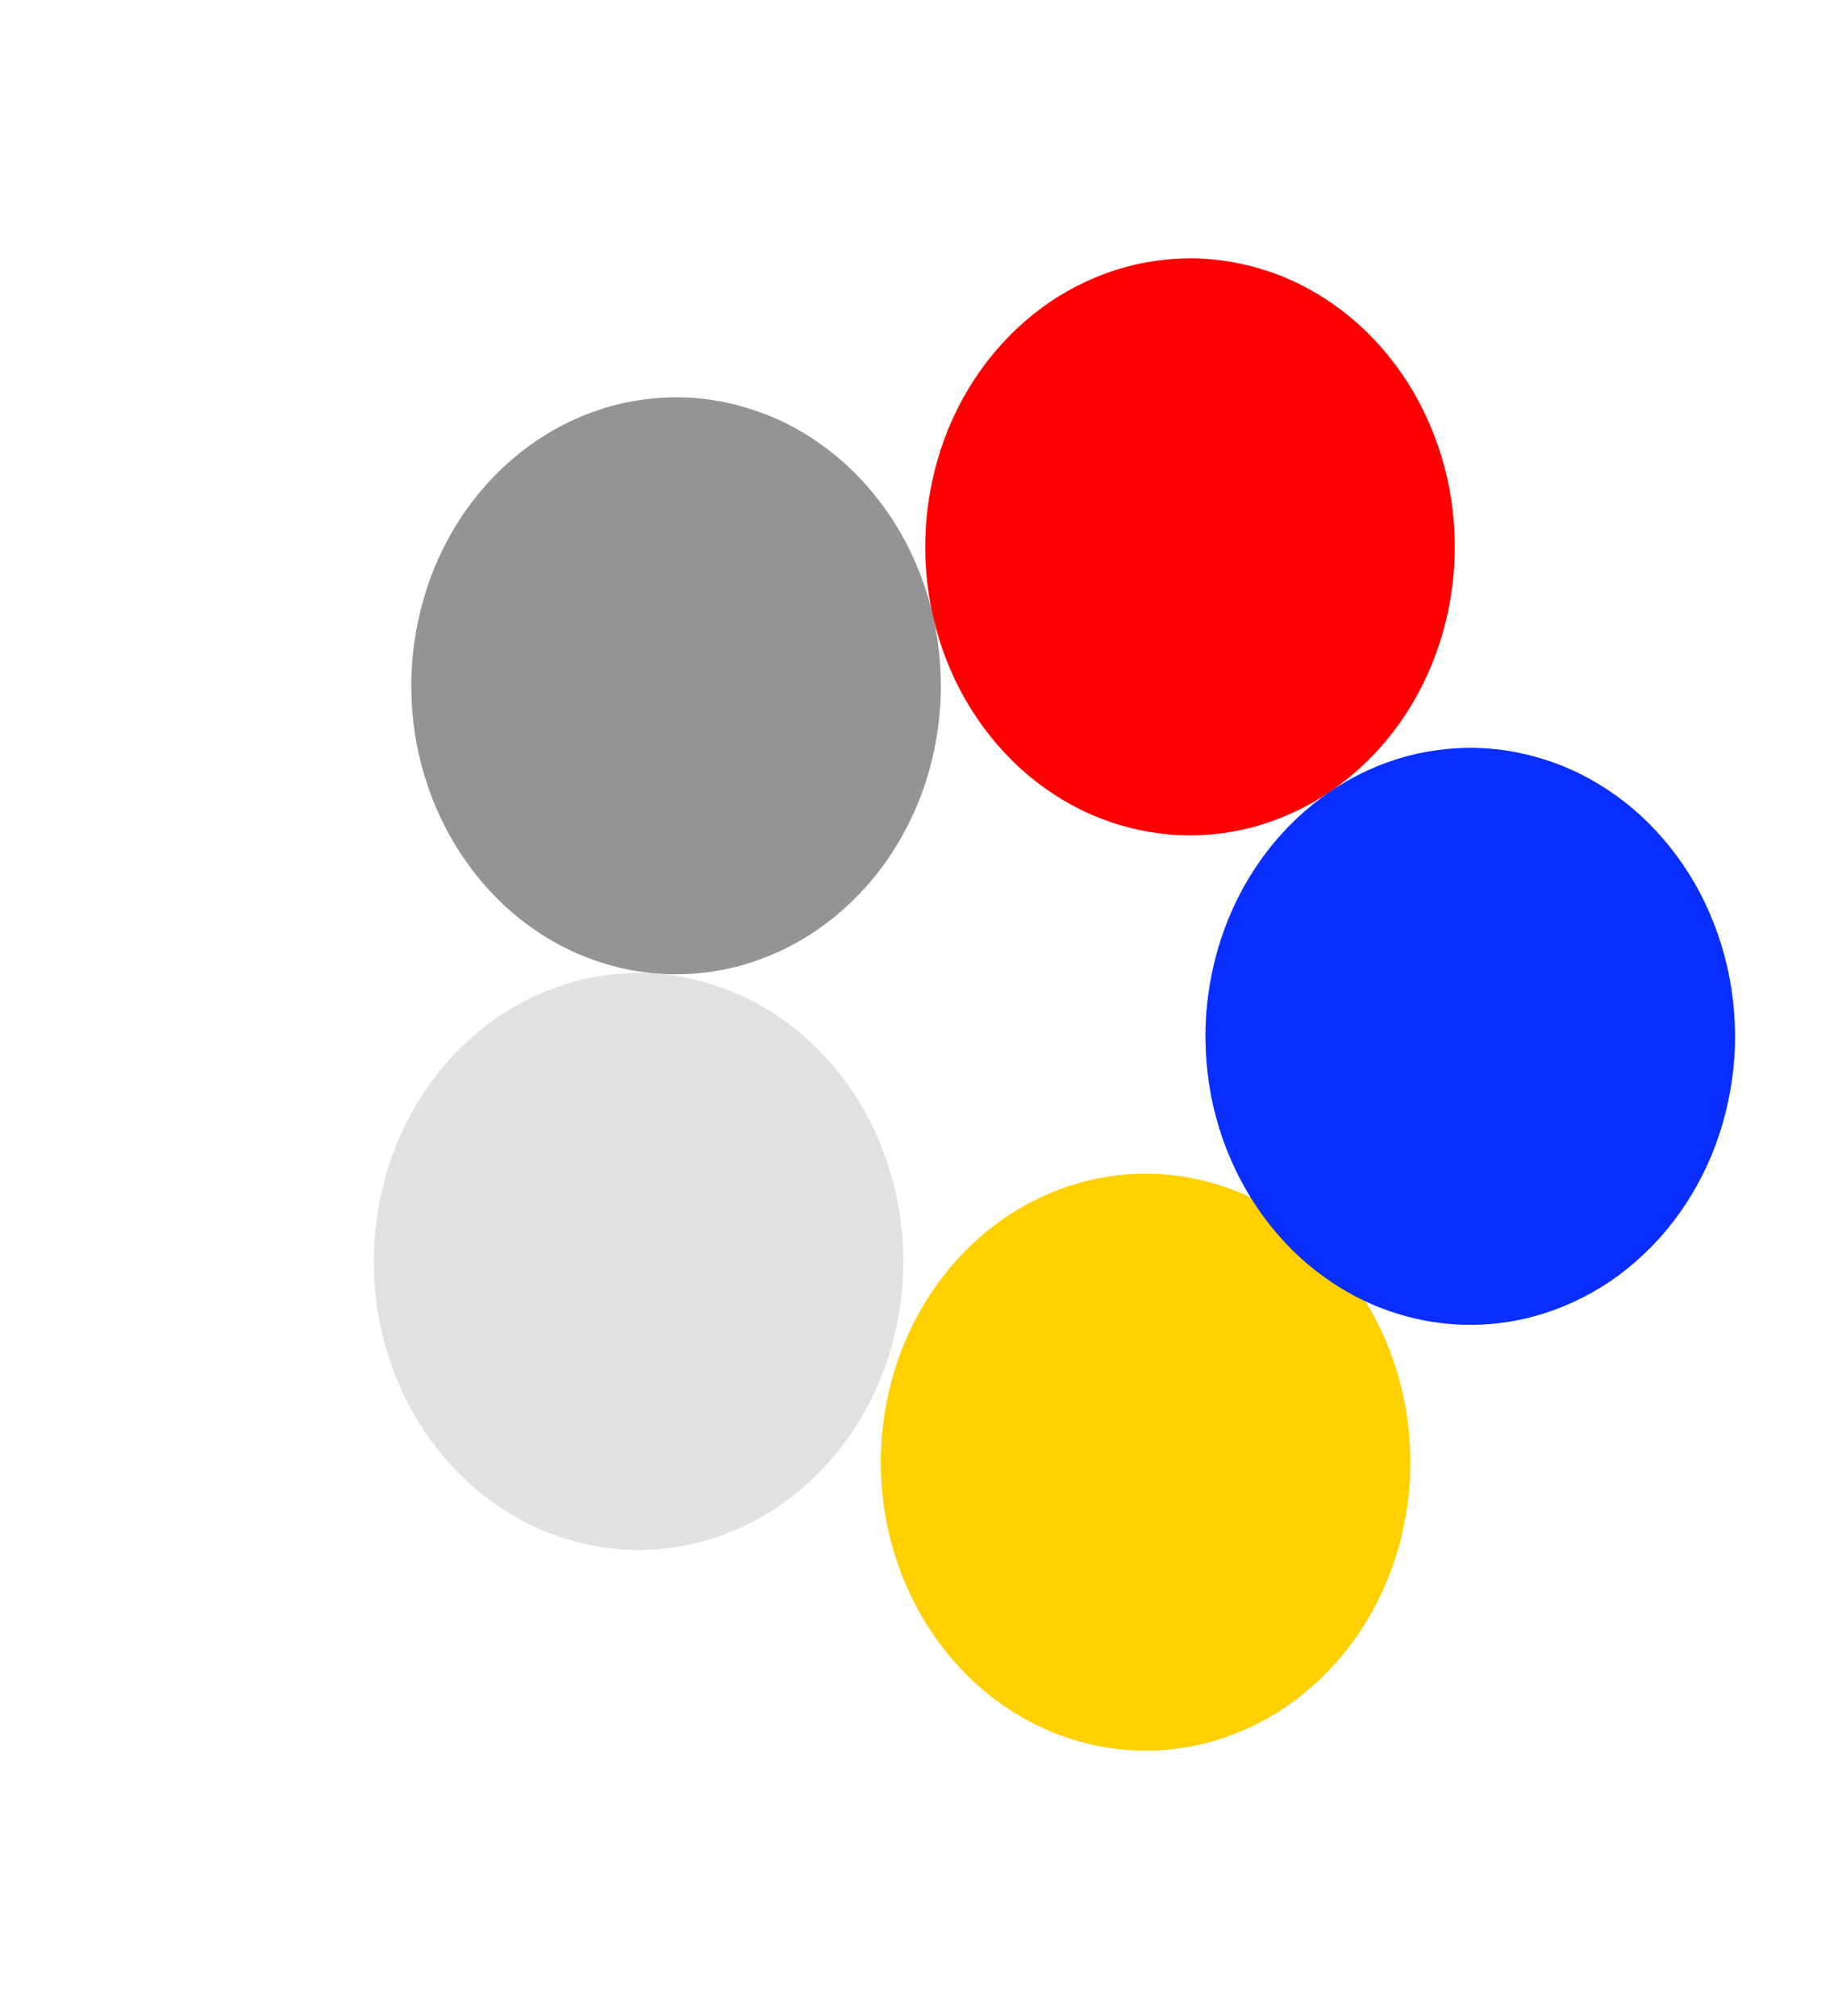
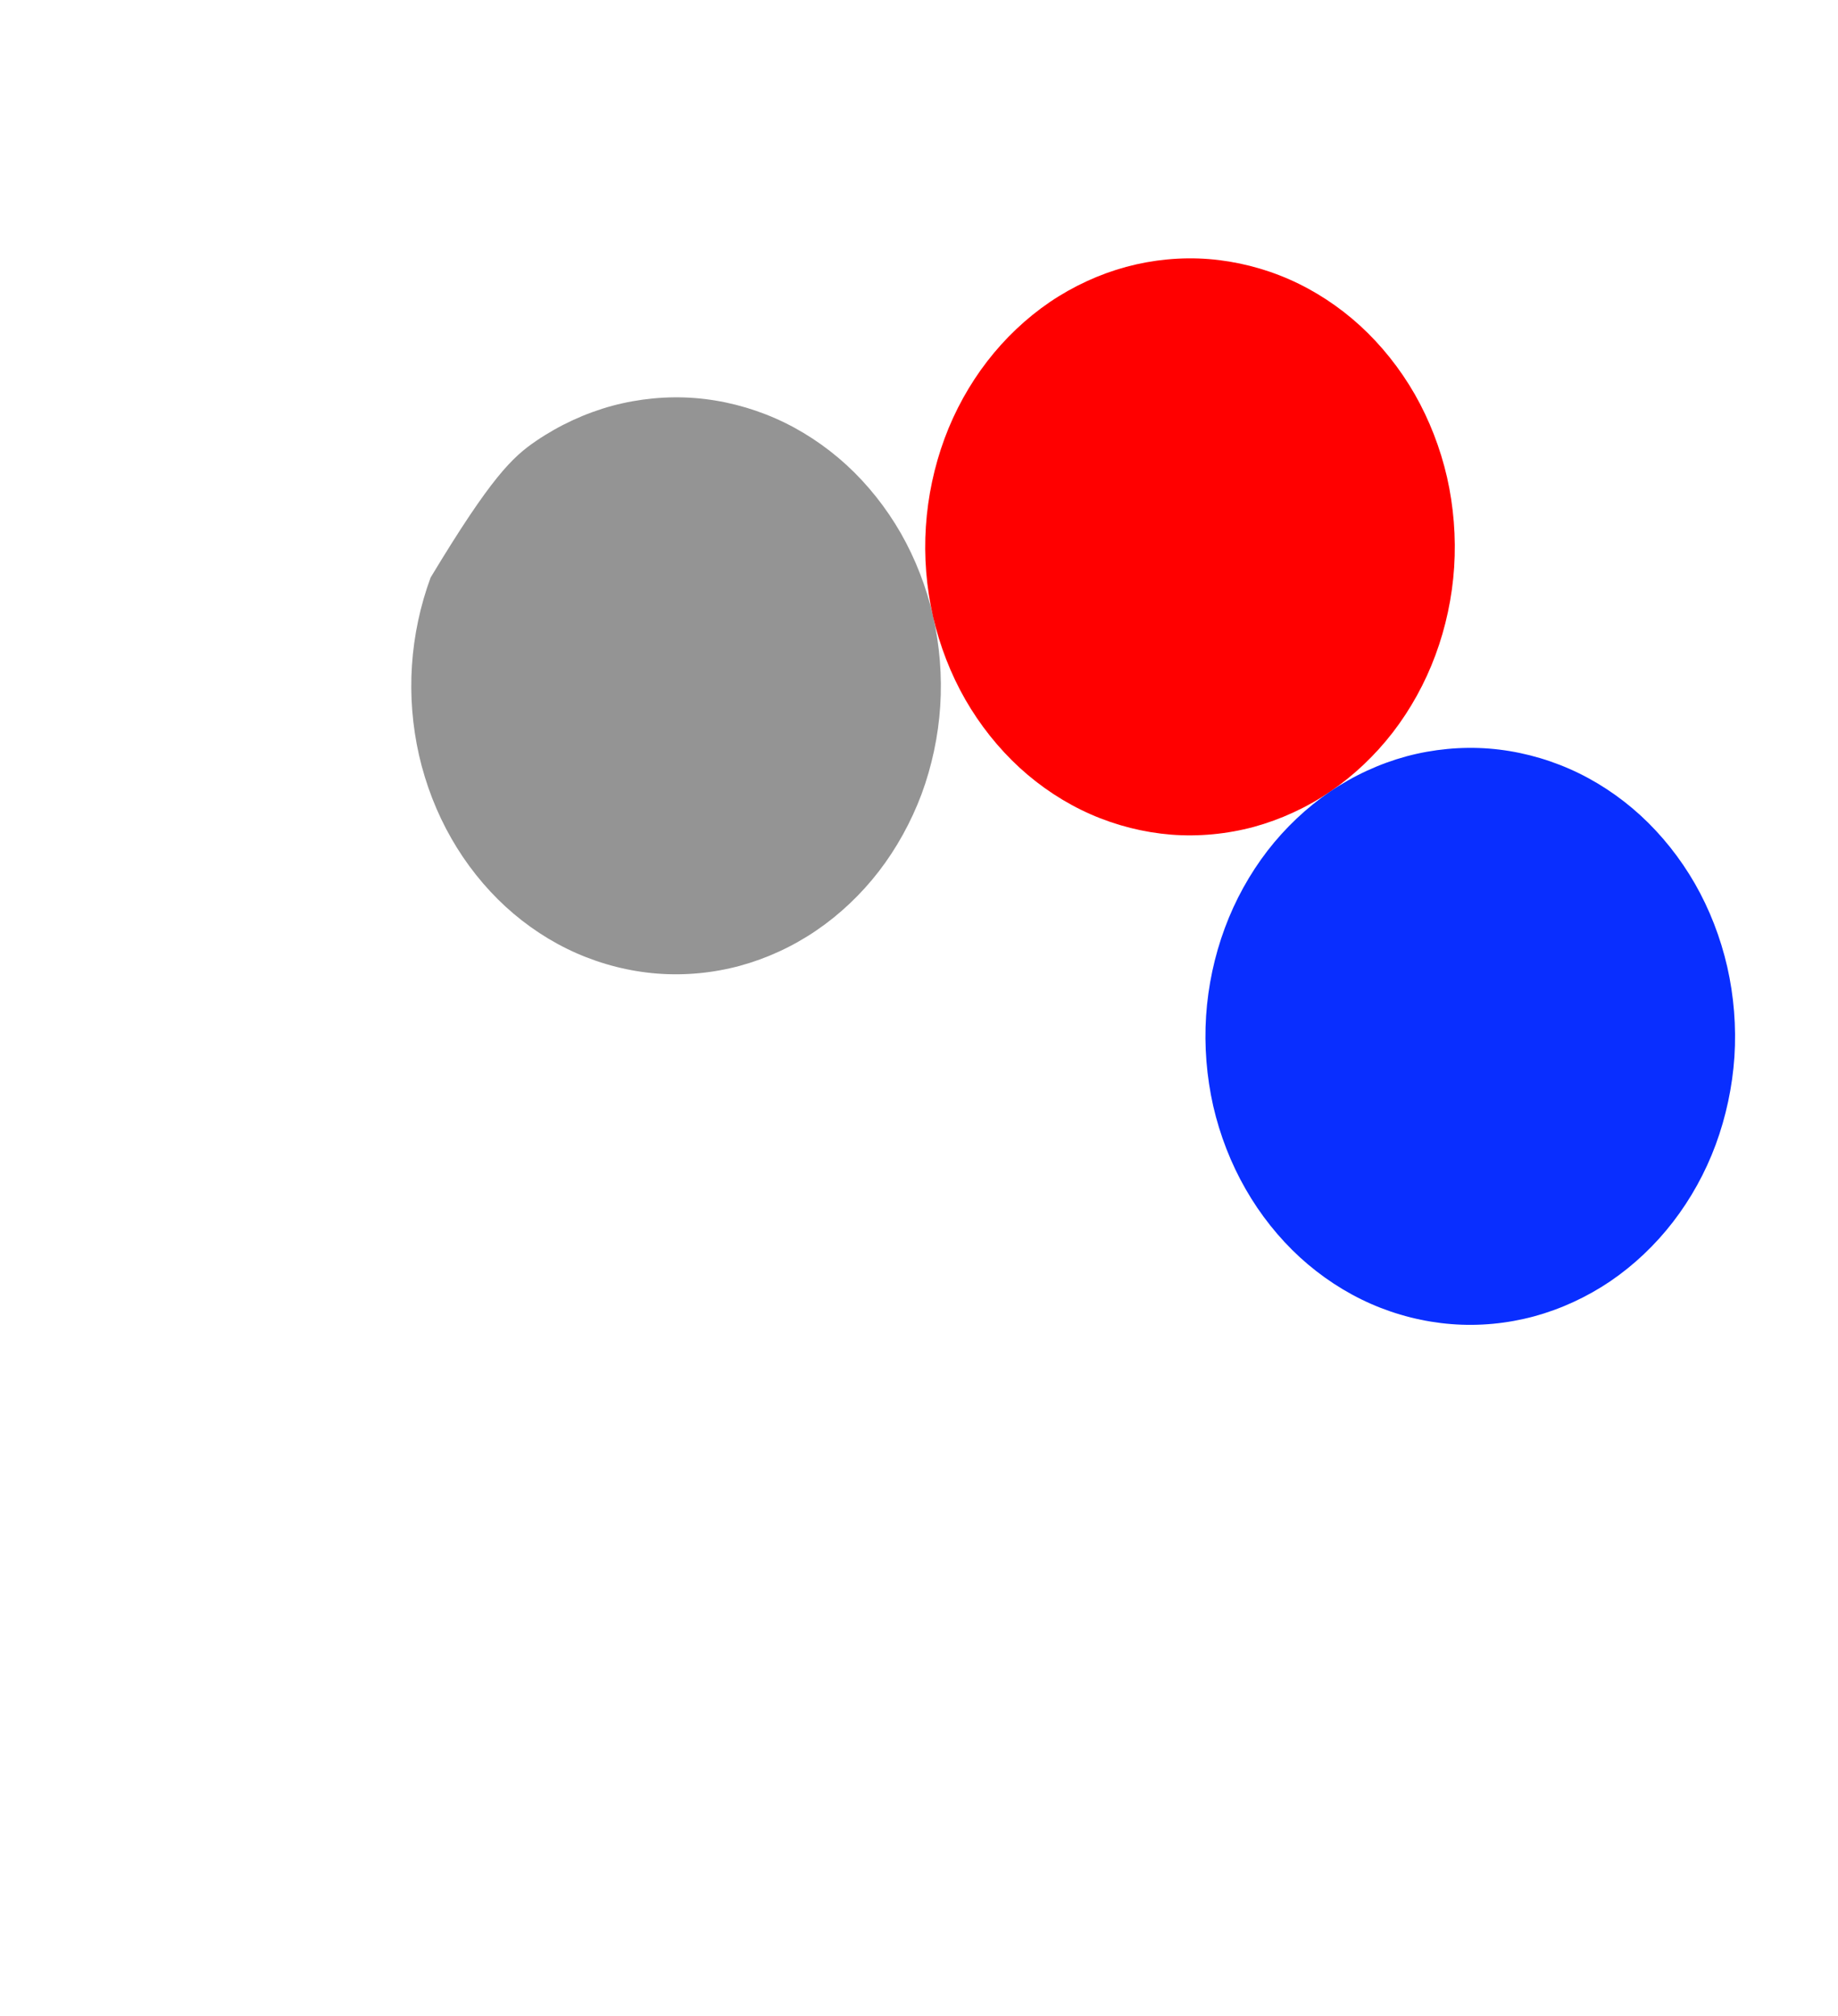
<svg xmlns="http://www.w3.org/2000/svg" width="31" height="34" viewBox="0 0 31 34" fill="none">
-   <path d="M14.821 14.698C14.521 15.086 14.16 15.427 13.765 15.695C13.37 15.964 12.93 16.166 12.478 16.289C12.027 16.411 11.55 16.456 11.086 16.42C10.622 16.384 10.157 16.267 9.725 16.077C9.292 15.887 8.884 15.618 8.528 15.292C8.172 14.965 7.859 14.572 7.613 14.141C7.366 13.711 7.181 13.232 7.068 12.74C6.956 12.248 6.914 11.729 6.948 11.223C6.981 10.717 7.089 10.211 7.263 9.74C7.437 9.269 7.684 8.824 7.984 8.436C8.283 8.048 8.644 7.707 9.04 7.438C9.435 7.169 9.874 6.967 10.326 6.844C10.778 6.723 11.254 6.677 11.718 6.713C12.182 6.749 12.648 6.867 13.08 7.057C13.512 7.247 13.921 7.516 14.277 7.842C14.633 8.168 14.946 8.562 15.193 8.992C15.439 9.423 15.625 9.902 15.738 10.394C15.849 10.886 15.891 11.405 15.858 11.911C15.825 12.416 15.717 12.923 15.543 13.394C15.367 13.863 15.121 14.309 14.821 14.698Z" fill="#949494" />
-   <path d="M14.189 24.407C13.889 24.795 13.529 25.136 13.133 25.404C12.738 25.673 12.298 25.875 11.847 25.998C11.395 26.12 10.918 26.166 10.454 26.129C9.99 26.093 9.525 25.976 9.093 25.786C8.661 25.596 8.252 25.327 7.896 25.001C7.54 24.674 7.227 24.281 6.98 23.85C6.733 23.42 6.548 22.941 6.435 22.449C6.323 21.957 6.282 21.438 6.315 20.932C6.348 20.427 6.456 19.92 6.63 19.449C6.805 18.978 7.051 18.533 7.351 18.145C7.65 17.757 8.011 17.416 8.407 17.147C8.802 16.878 9.242 16.676 9.693 16.553C10.145 16.432 10.621 16.386 11.085 16.422C11.55 16.458 12.015 16.576 12.447 16.766C12.879 16.956 13.288 17.225 13.644 17.551C14 17.877 14.313 18.271 14.56 18.701C14.807 19.132 14.992 19.611 15.105 20.103C15.217 20.595 15.258 21.114 15.225 21.619C15.192 22.125 15.084 22.632 14.91 23.103C14.735 23.572 14.489 24.018 14.189 24.407Z" fill="#E3E0E0" />
-   <path d="M22.741 27.791C22.441 28.179 22.081 28.52 21.685 28.789C21.29 29.058 20.85 29.26 20.399 29.383C19.947 29.505 19.47 29.55 19.006 29.514C18.542 29.478 18.077 29.36 17.645 29.17C17.213 28.98 16.804 28.712 16.448 28.385C16.092 28.059 15.779 27.666 15.532 27.235C15.285 26.805 15.1 26.326 14.987 25.834C14.874 25.341 14.834 24.822 14.867 24.317C14.9 23.811 15.008 23.304 15.182 22.834C15.357 22.363 15.603 21.918 15.903 21.53C16.202 21.142 16.563 20.801 16.959 20.532C17.354 20.263 17.793 20.061 18.245 19.938C18.697 19.816 19.173 19.771 19.637 19.807C20.102 19.843 20.567 19.961 20.999 20.151C21.431 20.341 21.84 20.609 22.196 20.936C22.552 21.262 22.865 21.655 23.112 22.086C23.358 22.517 23.544 22.995 23.657 23.488C23.768 23.98 23.81 24.499 23.777 25.004C23.744 25.51 23.636 26.017 23.462 26.488C23.286 26.957 23.041 27.402 22.741 27.791Z" fill="#FFD000" />
+   <path d="M14.821 14.698C14.521 15.086 14.16 15.427 13.765 15.695C13.37 15.964 12.93 16.166 12.478 16.289C12.027 16.411 11.55 16.456 11.086 16.42C10.622 16.384 10.157 16.267 9.725 16.077C9.292 15.887 8.884 15.618 8.528 15.292C8.172 14.965 7.859 14.572 7.613 14.141C7.366 13.711 7.181 13.232 7.068 12.74C6.956 12.248 6.914 11.729 6.948 11.223C6.981 10.717 7.089 10.211 7.263 9.74C8.283 8.048 8.644 7.707 9.04 7.438C9.435 7.169 9.874 6.967 10.326 6.844C10.778 6.723 11.254 6.677 11.718 6.713C12.182 6.749 12.648 6.867 13.08 7.057C13.512 7.247 13.921 7.516 14.277 7.842C14.633 8.168 14.946 8.562 15.193 8.992C15.439 9.423 15.625 9.902 15.738 10.394C15.849 10.886 15.891 11.405 15.858 11.911C15.825 12.416 15.717 12.923 15.543 13.394C15.367 13.863 15.121 14.309 14.821 14.698Z" fill="#949494" />
  <path d="M23.49 12.354C23.19 12.742 22.829 13.083 22.434 13.352C22.039 13.621 21.599 13.822 21.147 13.946C20.696 14.067 20.219 14.113 19.755 14.077C19.291 14.04 18.826 13.923 18.394 13.733C17.962 13.543 17.553 13.274 17.197 12.948C16.841 12.621 16.528 12.228 16.281 11.798C16.034 11.367 15.849 10.888 15.736 10.396C15.624 9.904 15.582 9.385 15.616 8.879C15.649 8.374 15.757 7.867 15.931 7.396C16.105 6.925 16.352 6.48 16.652 6.092C16.951 5.704 17.312 5.363 17.707 5.094C18.103 4.826 18.542 4.624 18.994 4.501C19.446 4.379 19.922 4.333 20.386 4.369C20.85 4.406 21.316 4.523 21.748 4.713C22.18 4.903 22.589 5.172 22.945 5.498C23.301 5.825 23.614 6.218 23.861 6.648C24.107 7.079 24.293 7.558 24.406 8.05C24.517 8.542 24.559 9.061 24.526 9.567C24.493 10.072 24.385 10.579 24.21 11.05C24.036 11.521 23.789 11.966 23.49 12.354Z" fill="#FF0000" />
  <path d="M28.216 20.61C27.917 20.998 27.556 21.339 27.161 21.608C26.765 21.876 26.326 22.078 25.874 22.201C25.422 22.323 24.946 22.369 24.482 22.332C24.018 22.296 23.552 22.179 23.12 21.989C22.688 21.799 22.279 21.53 21.923 21.204C21.567 20.877 21.254 20.484 21.008 20.053C20.761 19.623 20.575 19.144 20.462 18.652C20.351 18.16 20.309 17.641 20.342 17.135C20.375 16.63 20.483 16.123 20.658 15.652C20.832 15.181 21.079 14.736 21.378 14.348C21.678 13.96 22.039 13.619 22.434 13.35C22.829 13.081 23.269 12.879 23.721 12.756C24.172 12.635 24.649 12.589 25.113 12.625C25.577 12.661 26.042 12.779 26.474 12.969C26.907 13.159 27.315 13.428 27.671 13.754C28.027 14.081 28.34 14.474 28.587 14.904C28.834 15.335 29.019 15.814 29.132 16.306C29.244 16.798 29.286 17.317 29.253 17.823C29.219 18.328 29.111 18.835 28.937 19.306C28.763 19.777 28.516 20.222 28.216 20.61Z" fill="#092EFF" />
</svg>